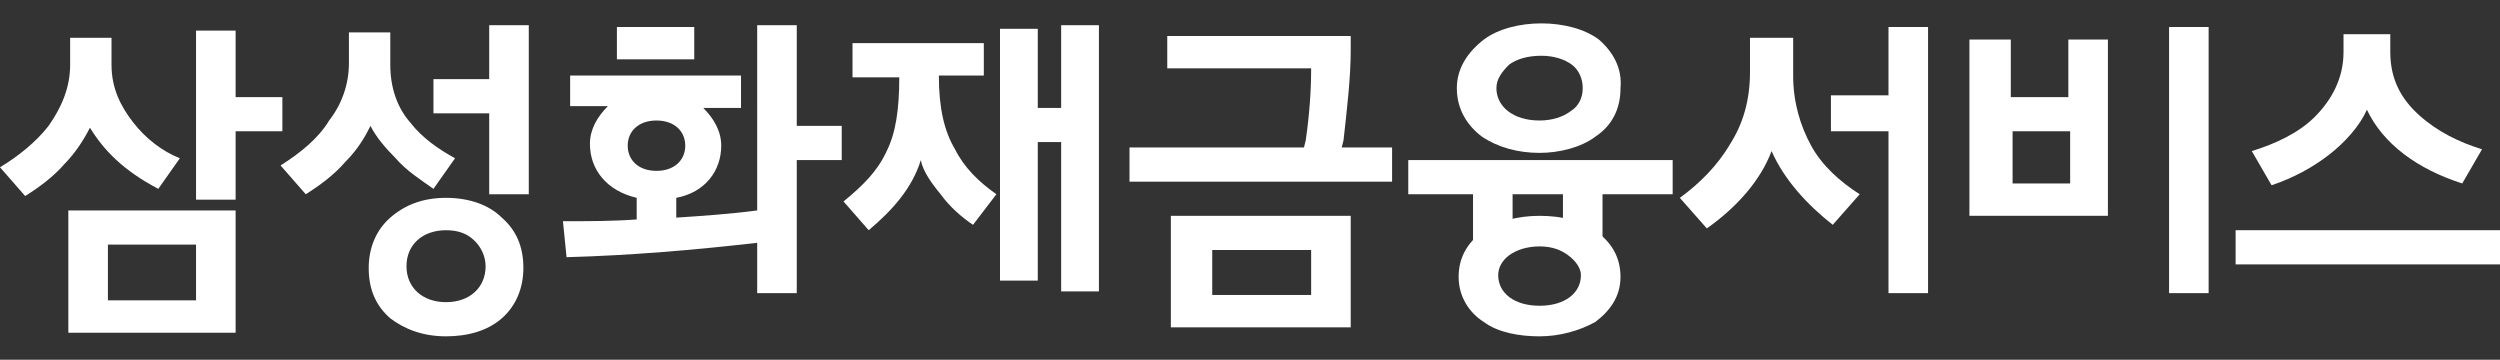
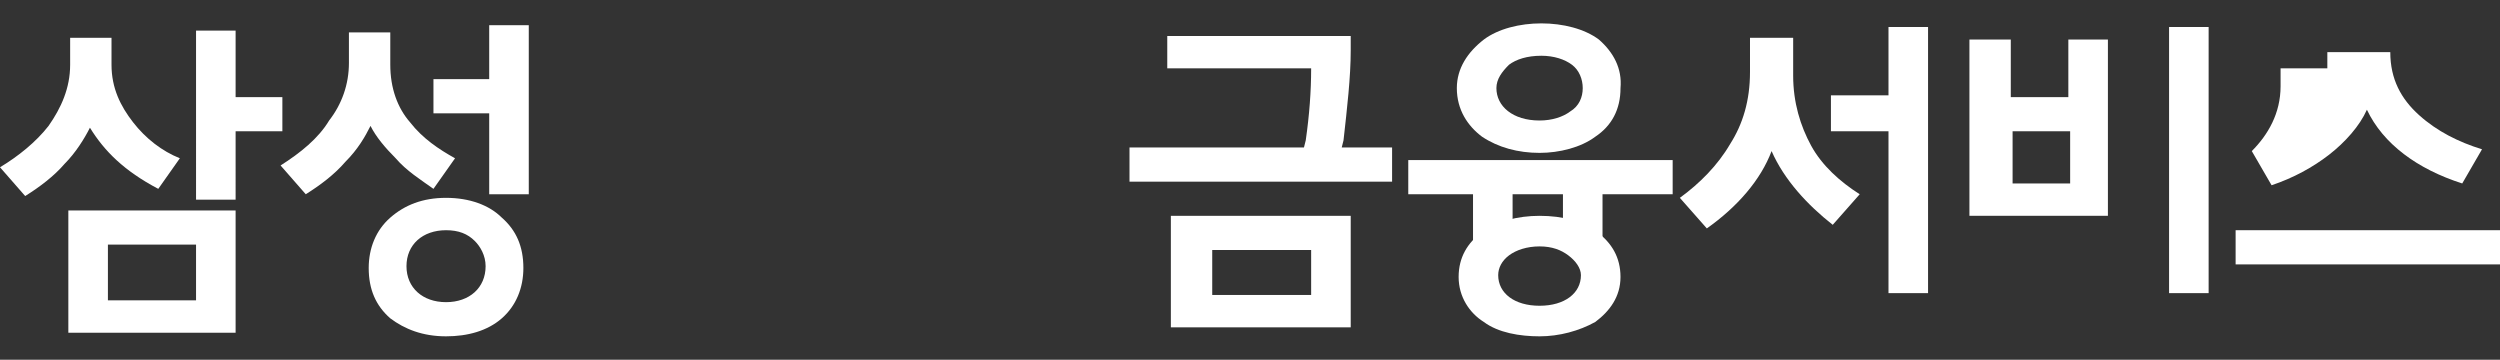
<svg xmlns="http://www.w3.org/2000/svg" version="1.1" id="Layer_1" x="0px" y="0px" viewBox="0 0 139 20" style="enable-background:new 0 0 139 20;" xml:space="preserve">
  <rect x="0" y="0" width="139" height="20" fill="#333333" stroke="none" />
  <style type="text/css">
	.st0{fill:#FFFFFF;}
</style>
  <g>
    <g>
      <path class="st0" d="M98.5,8.4c-0.6,1.6-1.9,3.1-3.6,4.3l-1.5-1.7c1.1-0.8,2.1-1.8,2.8-3c0.7-1.1,1.1-2.4,1.1-4V2.1h2.4v2.1    c0,1.5,0.4,2.8,1,3.9c0.6,1.1,1.6,2,2.7,2.7l-1.5,1.7C100.5,11.4,99.2,10,98.5,8.4z M105,7.3h-3.2v-2h3.2V1.5h2.2v14.8H105V7.3z" />
-       <path class="st0" d="M124.3,12.8H139v1.9h-14.7V12.8z M132.9,2.9c0,1.5,0.6,2.6,1.6,3.5c1,0.9,2.2,1.5,3.5,1.9l-1.1,1.9    c-2.5-0.8-4.4-2.2-5.3-4.1c-0.4,0.9-1.2,1.8-2.1,2.5c-0.9,0.7-2,1.3-3.2,1.7l-1.1-1.9c1.3-0.4,2.6-1,3.5-1.9    c0.9-0.9,1.6-2.1,1.6-3.6v-1h2.6V2.9z" />
+       <path class="st0" d="M124.3,12.8H139v1.9h-14.7V12.8z M132.9,2.9c0,1.5,0.6,2.6,1.6,3.5c1,0.9,2.2,1.5,3.5,1.9l-1.1,1.9    c-2.5-0.8-4.4-2.2-5.3-4.1c-0.4,0.9-1.2,1.8-2.1,2.5c-0.9,0.7-2,1.3-3.2,1.7l-1.1-1.9c0.9-0.9,1.6-2.1,1.6-3.6v-1h2.6V2.9z" />
      <path class="st0" d="M109.6,2.2h2.2v3.2h3.2V2.2h2.2V12h-7.7V2.2z M111.9,7.3v2.9h3.2V7.3H111.9z M122.8,1.5v14.8h-2.2V1.5H122.8z    " />
    </g>
    <path class="st0" d="M5,7.1C4.7,7.7,4.2,8.5,3.6,9.1C3,9.8,2.2,10.4,1.4,10.9L0,9.3C1,8.7,2,7.9,2.7,7c0.7-1,1.2-2.1,1.2-3.4V2.1   h2.3v1.5c0,1.3,0.5,2.3,1.2,3.2c0.7,0.9,1.6,1.6,2.6,2l-1.2,1.7C6.9,9.5,5.8,8.4,5,7.1z M3.8,11.7h9.3v6.8H3.8V11.7z M6,13.6v3.1   h4.9v-3.1H6z M13.1,11.1h-2.2V1.7h2.2v3.7h2.6v1.9h-2.6V11.1z" />
    <g>
      <path class="st0" d="M22,8.8c-0.6-0.6-1.1-1.2-1.4-1.8c-0.3,0.6-0.7,1.3-1.4,2c-0.6,0.7-1.4,1.3-2.2,1.8l-1.4-1.6    c1.1-0.7,2.1-1.5,2.7-2.5c0.7-0.9,1.1-2,1.1-3.2V1.8h2.3v1.8c0,1.3,0.4,2.4,1.1,3.2c0.7,0.9,1.6,1.5,2.5,2l-1.2,1.7    C23.4,10,22.6,9.5,22,8.8z M27.9,17.7c-0.8,0.7-1.9,1-3.1,1c-1.3,0-2.3-0.4-3.1-1c-0.8-0.7-1.2-1.6-1.2-2.8c0-1.1,0.4-2.1,1.2-2.8    c0.8-0.7,1.8-1.1,3.1-1.1c1.3,0,2.4,0.4,3.1,1.1c0.8,0.7,1.2,1.6,1.2,2.8C29.1,16,28.7,17,27.9,17.7z M26.4,13.4    c-0.4-0.4-0.9-0.6-1.6-0.6c-1.3,0-2.2,0.8-2.2,2c0,1.2,0.9,2,2.2,2c1.3,0,2.2-0.8,2.2-2C27,14.2,26.7,13.7,26.4,13.4z M27.2,6.3    h-3.1V4.4h3.1V1.4h2.2v9.4h-2.2V6.3z" />
    </g>
-     <path class="st0" d="M35.4,12.2V11c-1.7-0.4-2.6-1.6-2.6-3c0-0.8,0.4-1.5,1-2.1h-2.1V4.2h9.5V6h-2.1c0.6,0.6,1,1.3,1,2.1   c0,1.4-0.9,2.6-2.5,2.9v1.1c1.5-0.1,3-0.2,4.5-0.4V1.4h2.2V7h2.5v1.9h-2.5v7.4h-2.2v-2.8c-3.5,0.4-7,0.7-10.6,0.8l-0.2-2   C32.7,12.3,34.1,12.3,35.4,12.2z M34.3,1.5h4.3v1.8h-4.3V1.5z M34.9,8.1c0,0.8,0.6,1.4,1.6,1.4c1,0,1.6-0.6,1.6-1.4   c0-0.8-0.6-1.4-1.6-1.4C35.5,6.7,34.9,7.3,34.9,8.1z" />
-     <path class="st0" d="M53.1,8.3c0.5,1,1.3,1.8,2.3,2.5l-1.3,1.7c-0.6-0.4-1.3-1-1.8-1.7c-0.5-0.6-1-1.3-1.1-1.9   c-0.5,1.6-1.6,2.8-2.9,3.9l-1.4-1.6c1.1-0.9,1.9-1.7,2.4-2.8c0.5-1,0.7-2.3,0.7-4.1h-2.6V2.4h7.3v1.8h-2.5   C52.2,6,52.5,7.3,53.1,8.3z M59,7.9h-1.3v7.7h-2.1v-14h2.1v4.4H59V1.4h2.1v14.8H59V7.9z" />
    <g>
      <path class="st0" d="M72.5,8.2l0.1-0.4c0.2-1.4,0.3-2.7,0.3-4h-8V2h10.2v0.8c0,1.5-0.2,3.2-0.4,5l-0.1,0.4h2.8v1.9H62.8V8.2H72.5z    " />
      <path class="st0" d="M65.1,12v6.2h10V12H65.1z M72.9,16.4h-5.5v-2.5h5.5V16.4z" />
    </g>
    <g>
      <path class="st0" d="M88.9,2.2c-0.8-0.6-2-0.9-3.2-0.9c-1.2,0-2.4,0.3-3.2,0.9C81.6,2.9,81,3.8,81,4.9c0,1.2,0.6,2.1,1.4,2.7    c0.9,0.6,2,0.9,3.2,0.9c1.1,0,2.3-0.3,3.1-0.9c0.9-0.6,1.4-1.5,1.4-2.7C90.2,3.8,89.7,2.9,88.9,2.2z M87.3,6.2    c-0.4,0.3-1,0.5-1.7,0.5c-1.5,0-2.4-0.8-2.4-1.8c0-0.5,0.3-0.9,0.7-1.3c0.4-0.3,1-0.5,1.8-0.5c0.7,0,1.3,0.2,1.7,0.5    C87.8,3.9,88,4.4,88,4.9C88,5.4,87.8,5.9,87.3,6.2z" />
      <path class="st0" d="M88.8,12.9c-0.8-0.6-1.9-0.9-3.2-0.9c-1.2,0-2.4,0.3-3.2,0.9c-0.8,0.6-1.3,1.4-1.3,2.5c0,1.1,0.6,2,1.4,2.5    c0.8,0.6,2,0.8,3.1,0.8c1.1,0,2.2-0.3,3.1-0.8c0.8-0.6,1.4-1.4,1.4-2.5C90.1,14.3,89.6,13.5,88.8,12.9z M85.6,17    c-1.4,0-2.3-0.7-2.3-1.7c0-0.4,0.2-0.8,0.6-1.1c0.4-0.3,1-0.5,1.7-0.5c0.7,0,1.2,0.2,1.6,0.5c0.4,0.3,0.7,0.7,0.7,1.1    C87.9,16.3,87,17,85.6,17z" />
      <polygon class="st0" points="81.9,13.7 84.1,13.7 84.1,10.8 86.9,10.8 86.9,13.7 89.1,13.7 89.1,10.8 93,10.8 93,8.9 78.3,8.9     78.3,10.8 81.9,10.8   " />
    </g>
  </g>
</svg>